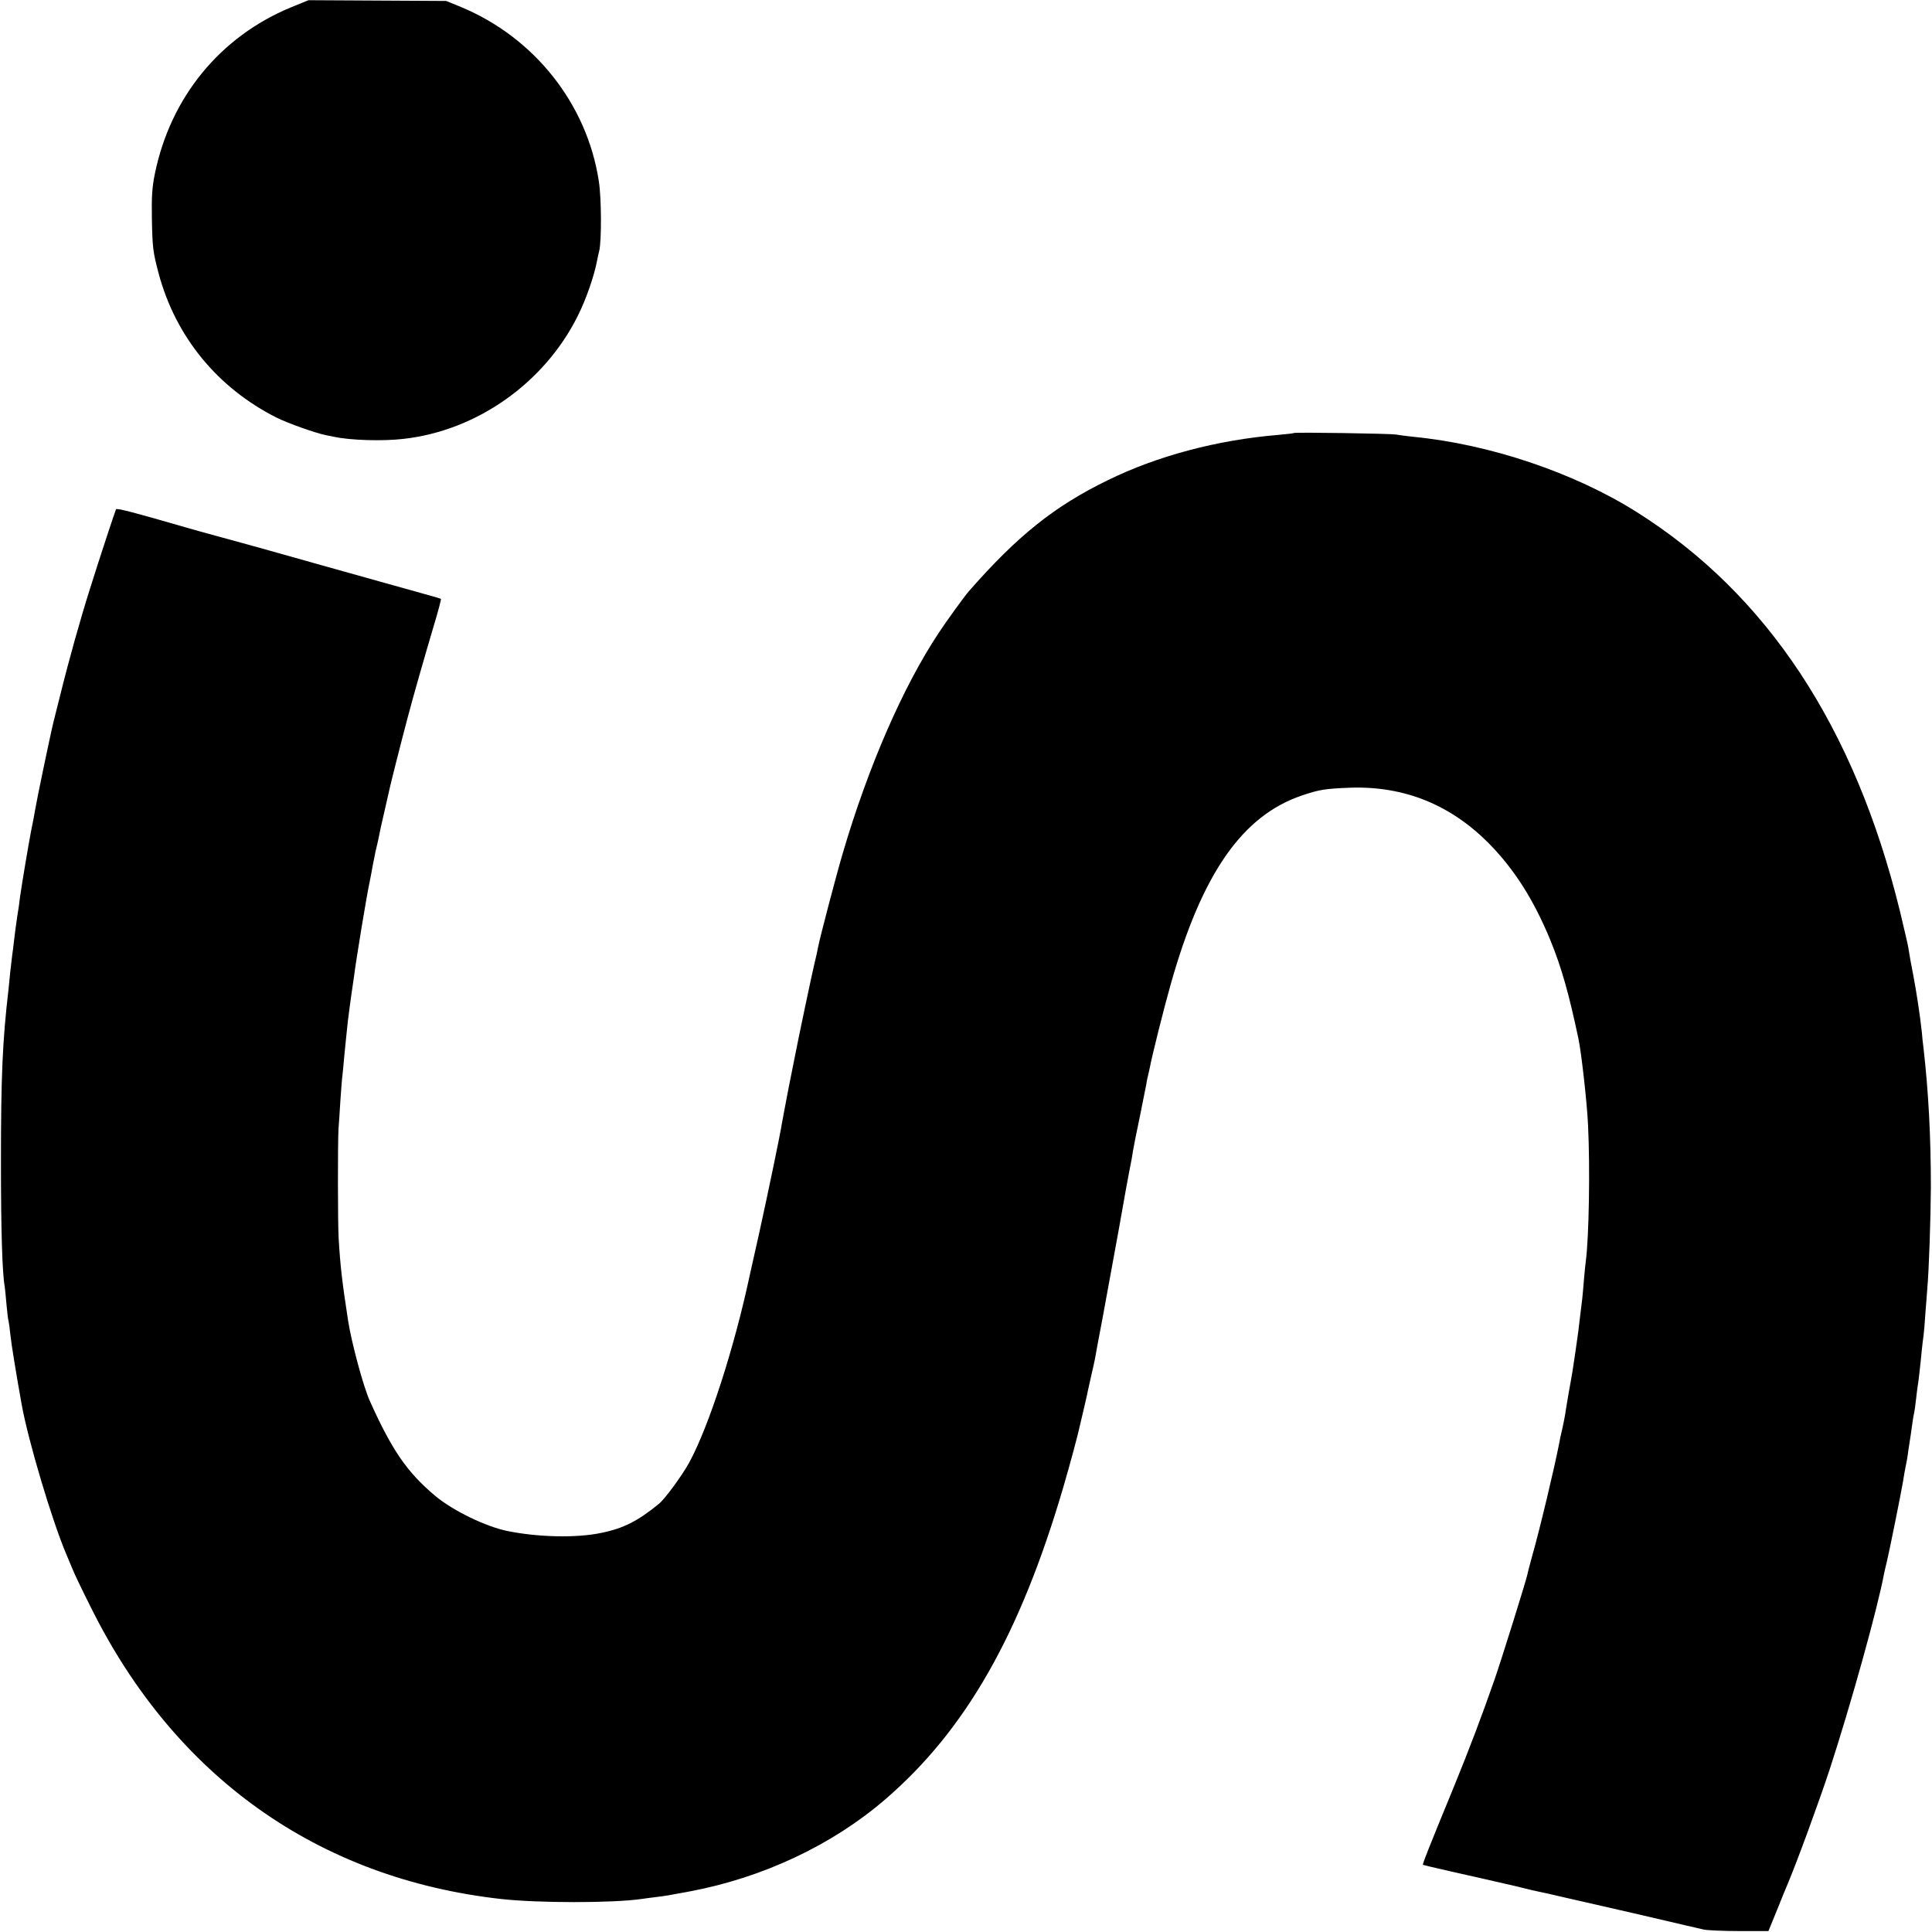
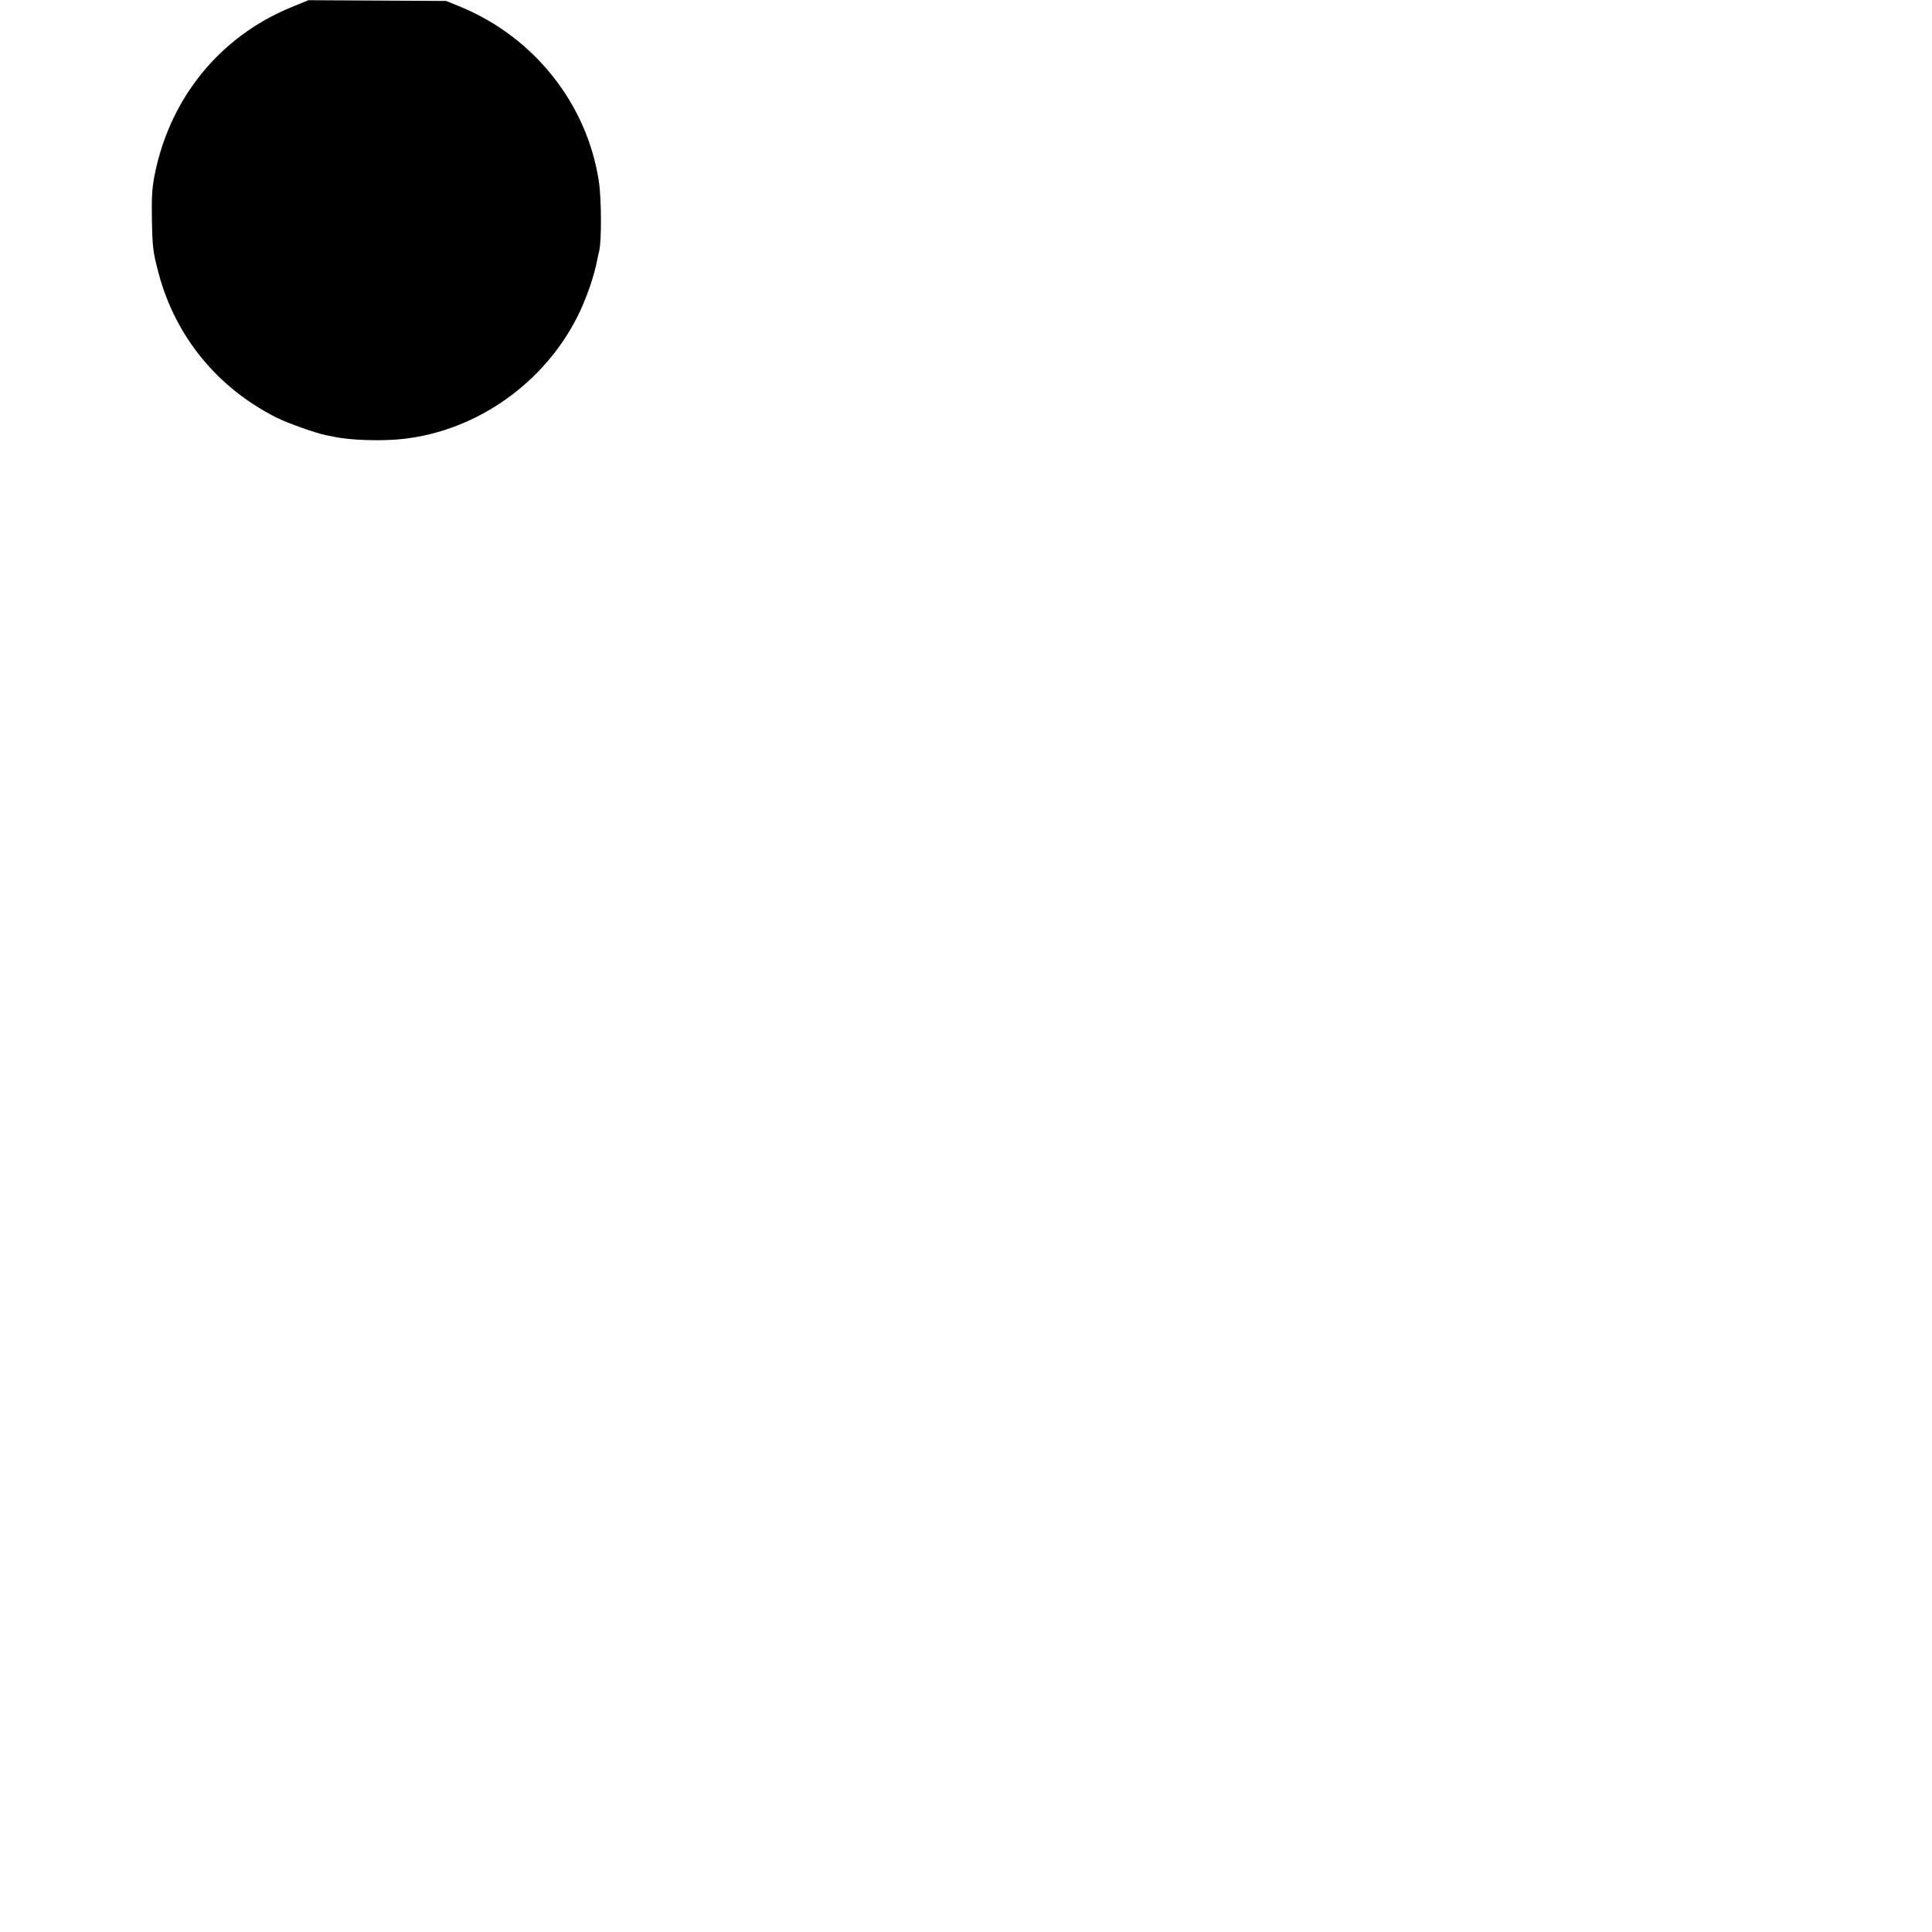
<svg xmlns="http://www.w3.org/2000/svg" version="1.0" width="1024pt" height="1024pt" viewBox="0 0 1024 1024" preserveAspectRatio="xMidYMid meet">
  <g transform="translate(0,1024) scale(0.1,-0.1)" fill="#000000" stroke="none">
    <path d="M1542 10201 c-375 -155 -638 -476 -721 -881 -15 -72 -18 -126 -16 -239 3 -157 6 -177 36 -291 90 -335 311 -605 624 -763 62 -31 204 -81 260 -93 11 -2 31 -6 45 -9 87 -19 260 -24 370 -11 388 44 745 296 922 651 45 90 87 210 104 300 2 11 6 31 10 45 13 57 12 279 -2 369 -62 409 -341 762 -731 924 l-78 32 -365 2 -365 2 -93 -38z" />
-     <path d="M6858 7945 c-2 -2 -39 -6 -83 -10 -323 -27 -641 -111 -905 -241 -280 -136 -479 -295 -735 -588 -21 -23 -122 -163 -160 -221 -190 -287 -374 -710 -509 -1170 -34 -115 -120 -443 -130 -495 -2 -14 -11 -54 -20 -90 -14 -59 -88 -411 -99 -470 -3 -14 -19 -95 -36 -180 -16 -85 -33 -171 -36 -190 -9 -60 -75 -376 -121 -585 -25 -110 -47 -210 -50 -223 -82 -386 -217 -802 -320 -992 -37 -68 -129 -194 -161 -220 -111 -91 -188 -131 -308 -155 -128 -27 -331 -23 -494 10 -115 23 -291 108 -386 188 -146 123 -227 239 -345 502 -34 75 -97 309 -115 425 -32 209 -41 285 -50 435 -5 80 -5 505 -1 580 2 28 7 95 10 150 4 55 8 116 11 135 2 19 7 67 10 105 4 39 8 84 10 100 2 17 6 55 9 85 4 30 11 88 17 129 6 41 13 87 15 103 11 90 69 441 84 508 5 25 12 61 15 80 4 19 11 55 16 80 6 25 13 54 15 65 7 37 12 60 34 155 12 52 23 102 25 110 5 25 64 258 96 378 26 100 94 337 135 475 27 89 43 151 41 153 -2 2 -80 24 -257 73 -36 10 -204 57 -375 105 -305 86 -401 113 -560 156 -44 12 -118 32 -165 46 -259 75 -360 102 -365 95 -5 -10 -85 -252 -138 -421 -51 -161 -113 -382 -158 -565 -17 -66 -32 -127 -34 -135 -17 -68 -90 -418 -99 -473 -3 -21 -13 -71 -21 -110 -15 -78 -50 -288 -59 -352 -2 -22 -9 -69 -15 -105 -5 -36 -13 -90 -16 -120 -3 -30 -8 -66 -10 -80 -2 -14 -6 -52 -10 -85 -3 -33 -8 -78 -10 -100 -32 -272 -40 -464 -40 -915 0 -361 7 -591 20 -659 1 -9 6 -50 9 -91 4 -41 8 -82 11 -90 2 -8 7 -42 10 -75 5 -49 31 -208 60 -370 35 -194 161 -615 236 -792 11 -27 28 -66 37 -88 9 -22 51 -110 94 -195 445 -897 1203 -1436 2173 -1545 197 -22 592 -22 745 0 14 2 48 7 75 10 51 6 79 11 125 20 14 2 39 7 55 10 389 73 756 246 1037 488 426 367 714 872 943 1652 37 127 78 278 90 335 2 8 11 47 20 85 9 39 19 81 21 94 3 12 11 51 19 85 8 33 16 72 19 86 2 14 20 111 40 215 19 105 58 316 86 470 27 154 52 291 55 305 13 64 15 77 20 110 3 19 19 100 36 180 16 80 32 159 35 175 2 17 7 37 9 45 2 8 6 26 9 40 10 57 77 324 111 443 165 586 379 894 696 1001 91 31 124 36 254 41 287 10 535 -90 740 -299 133 -136 235 -297 323 -511 59 -145 97 -280 148 -520 16 -76 46 -344 51 -460 11 -226 5 -591 -12 -720 -2 -16 -7 -61 -10 -100 -3 -38 -7 -83 -9 -100 -2 -16 -7 -57 -11 -90 -7 -64 -11 -94 -25 -190 -5 -33 -12 -78 -15 -100 -4 -22 -13 -78 -22 -125 -8 -46 -16 -96 -18 -110 -2 -14 -9 -47 -15 -75 -7 -27 -14 -61 -16 -75 -25 -128 -102 -453 -144 -600 -11 -41 -23 -85 -25 -97 -9 -39 -132 -434 -173 -553 -64 -184 -135 -372 -212 -560 -145 -353 -172 -422 -168 -424 1 -1 68 -17 148 -35 80 -18 152 -34 160 -36 57 -13 118 -27 135 -31 11 -2 49 -11 85 -20 36 -9 74 -18 85 -20 11 -2 68 -14 125 -28 191 -43 594 -136 655 -151 33 -8 76 -18 95 -22 19 -4 104 -8 189 -8 l154 0 45 110 c24 61 48 119 53 130 52 122 170 445 226 615 113 346 256 860 289 1040 3 14 9 41 14 60 11 43 77 371 85 420 3 19 8 46 10 60 11 53 15 76 20 115 3 22 8 51 10 65 2 14 7 45 10 70 3 25 8 52 10 60 2 8 7 40 10 70 3 30 8 66 10 80 3 14 6 45 9 70 3 25 8 72 11 105 3 33 8 71 10 85 2 14 7 68 10 120 4 52 9 111 10 130 9 100 18 368 19 540 0 269 -13 507 -39 735 -3 22 -7 60 -9 85 -8 78 -29 218 -46 305 -11 56 -18 94 -26 145 -3 19 -24 106 -45 195 -239 972 -703 1676 -1394 2111 -331 209 -780 360 -1185 399 -36 4 -76 9 -90 12 -27 5 -537 13 -542 8z" />
  </g>
</svg>